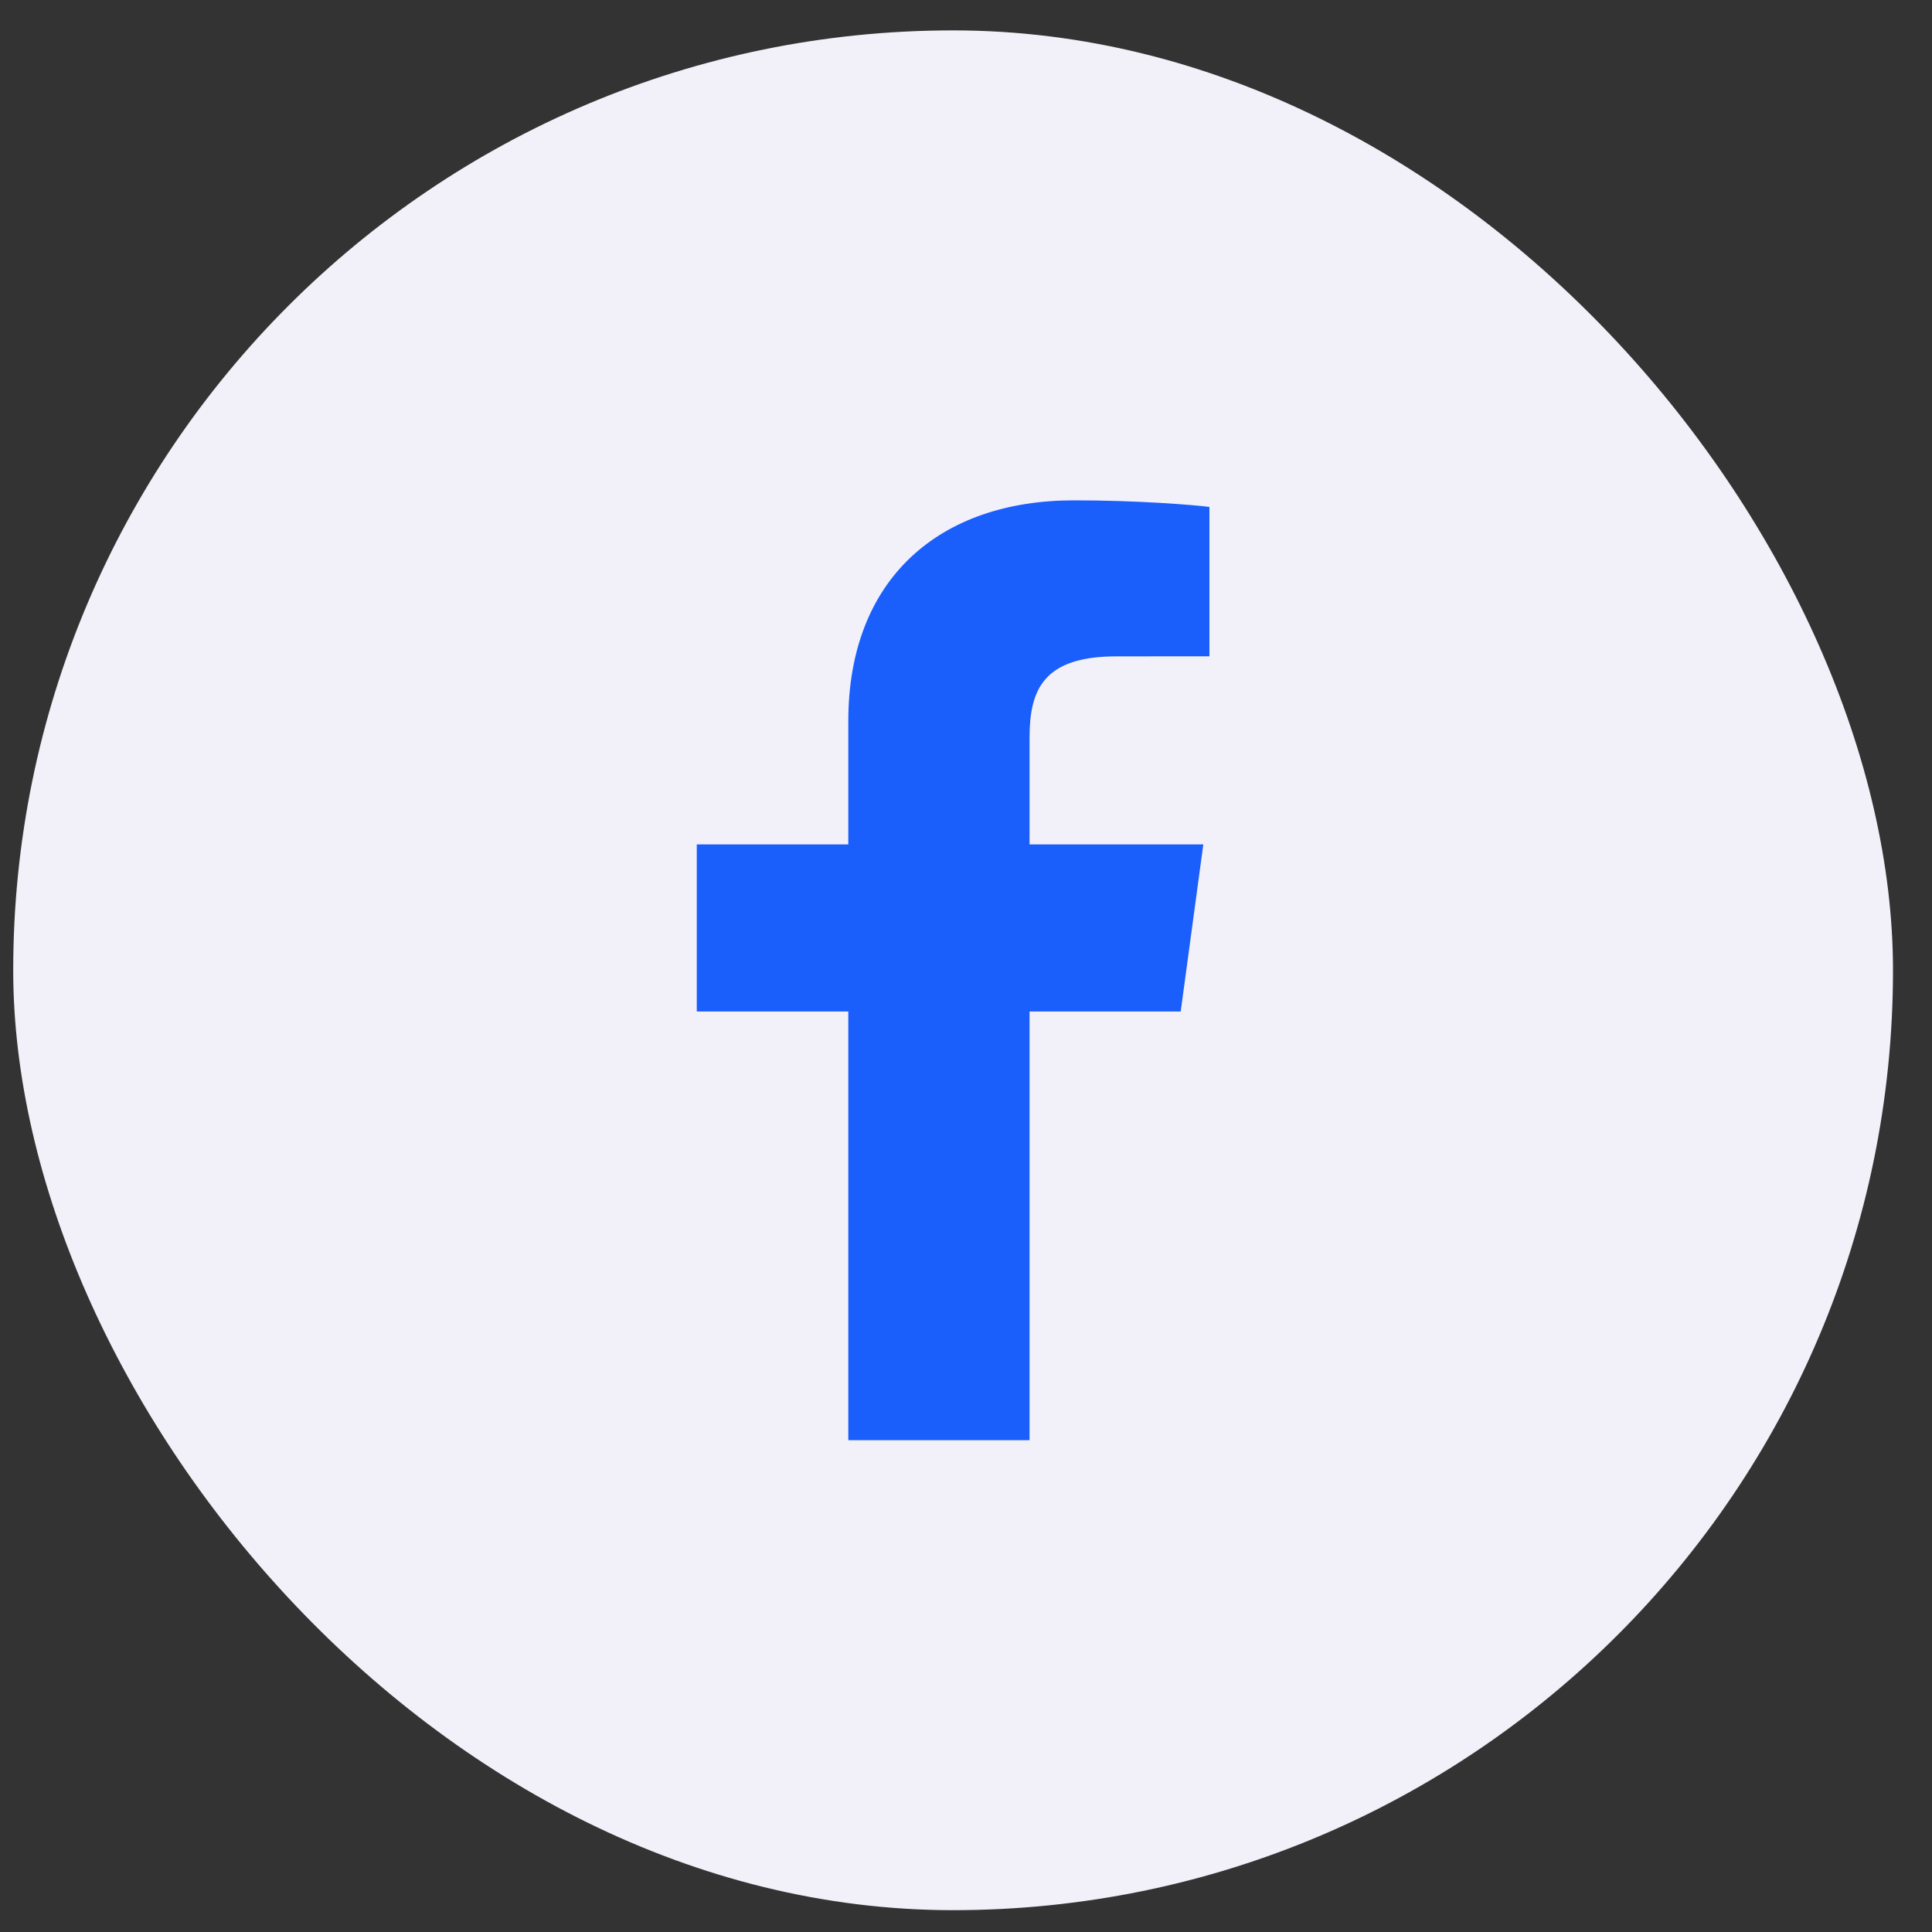
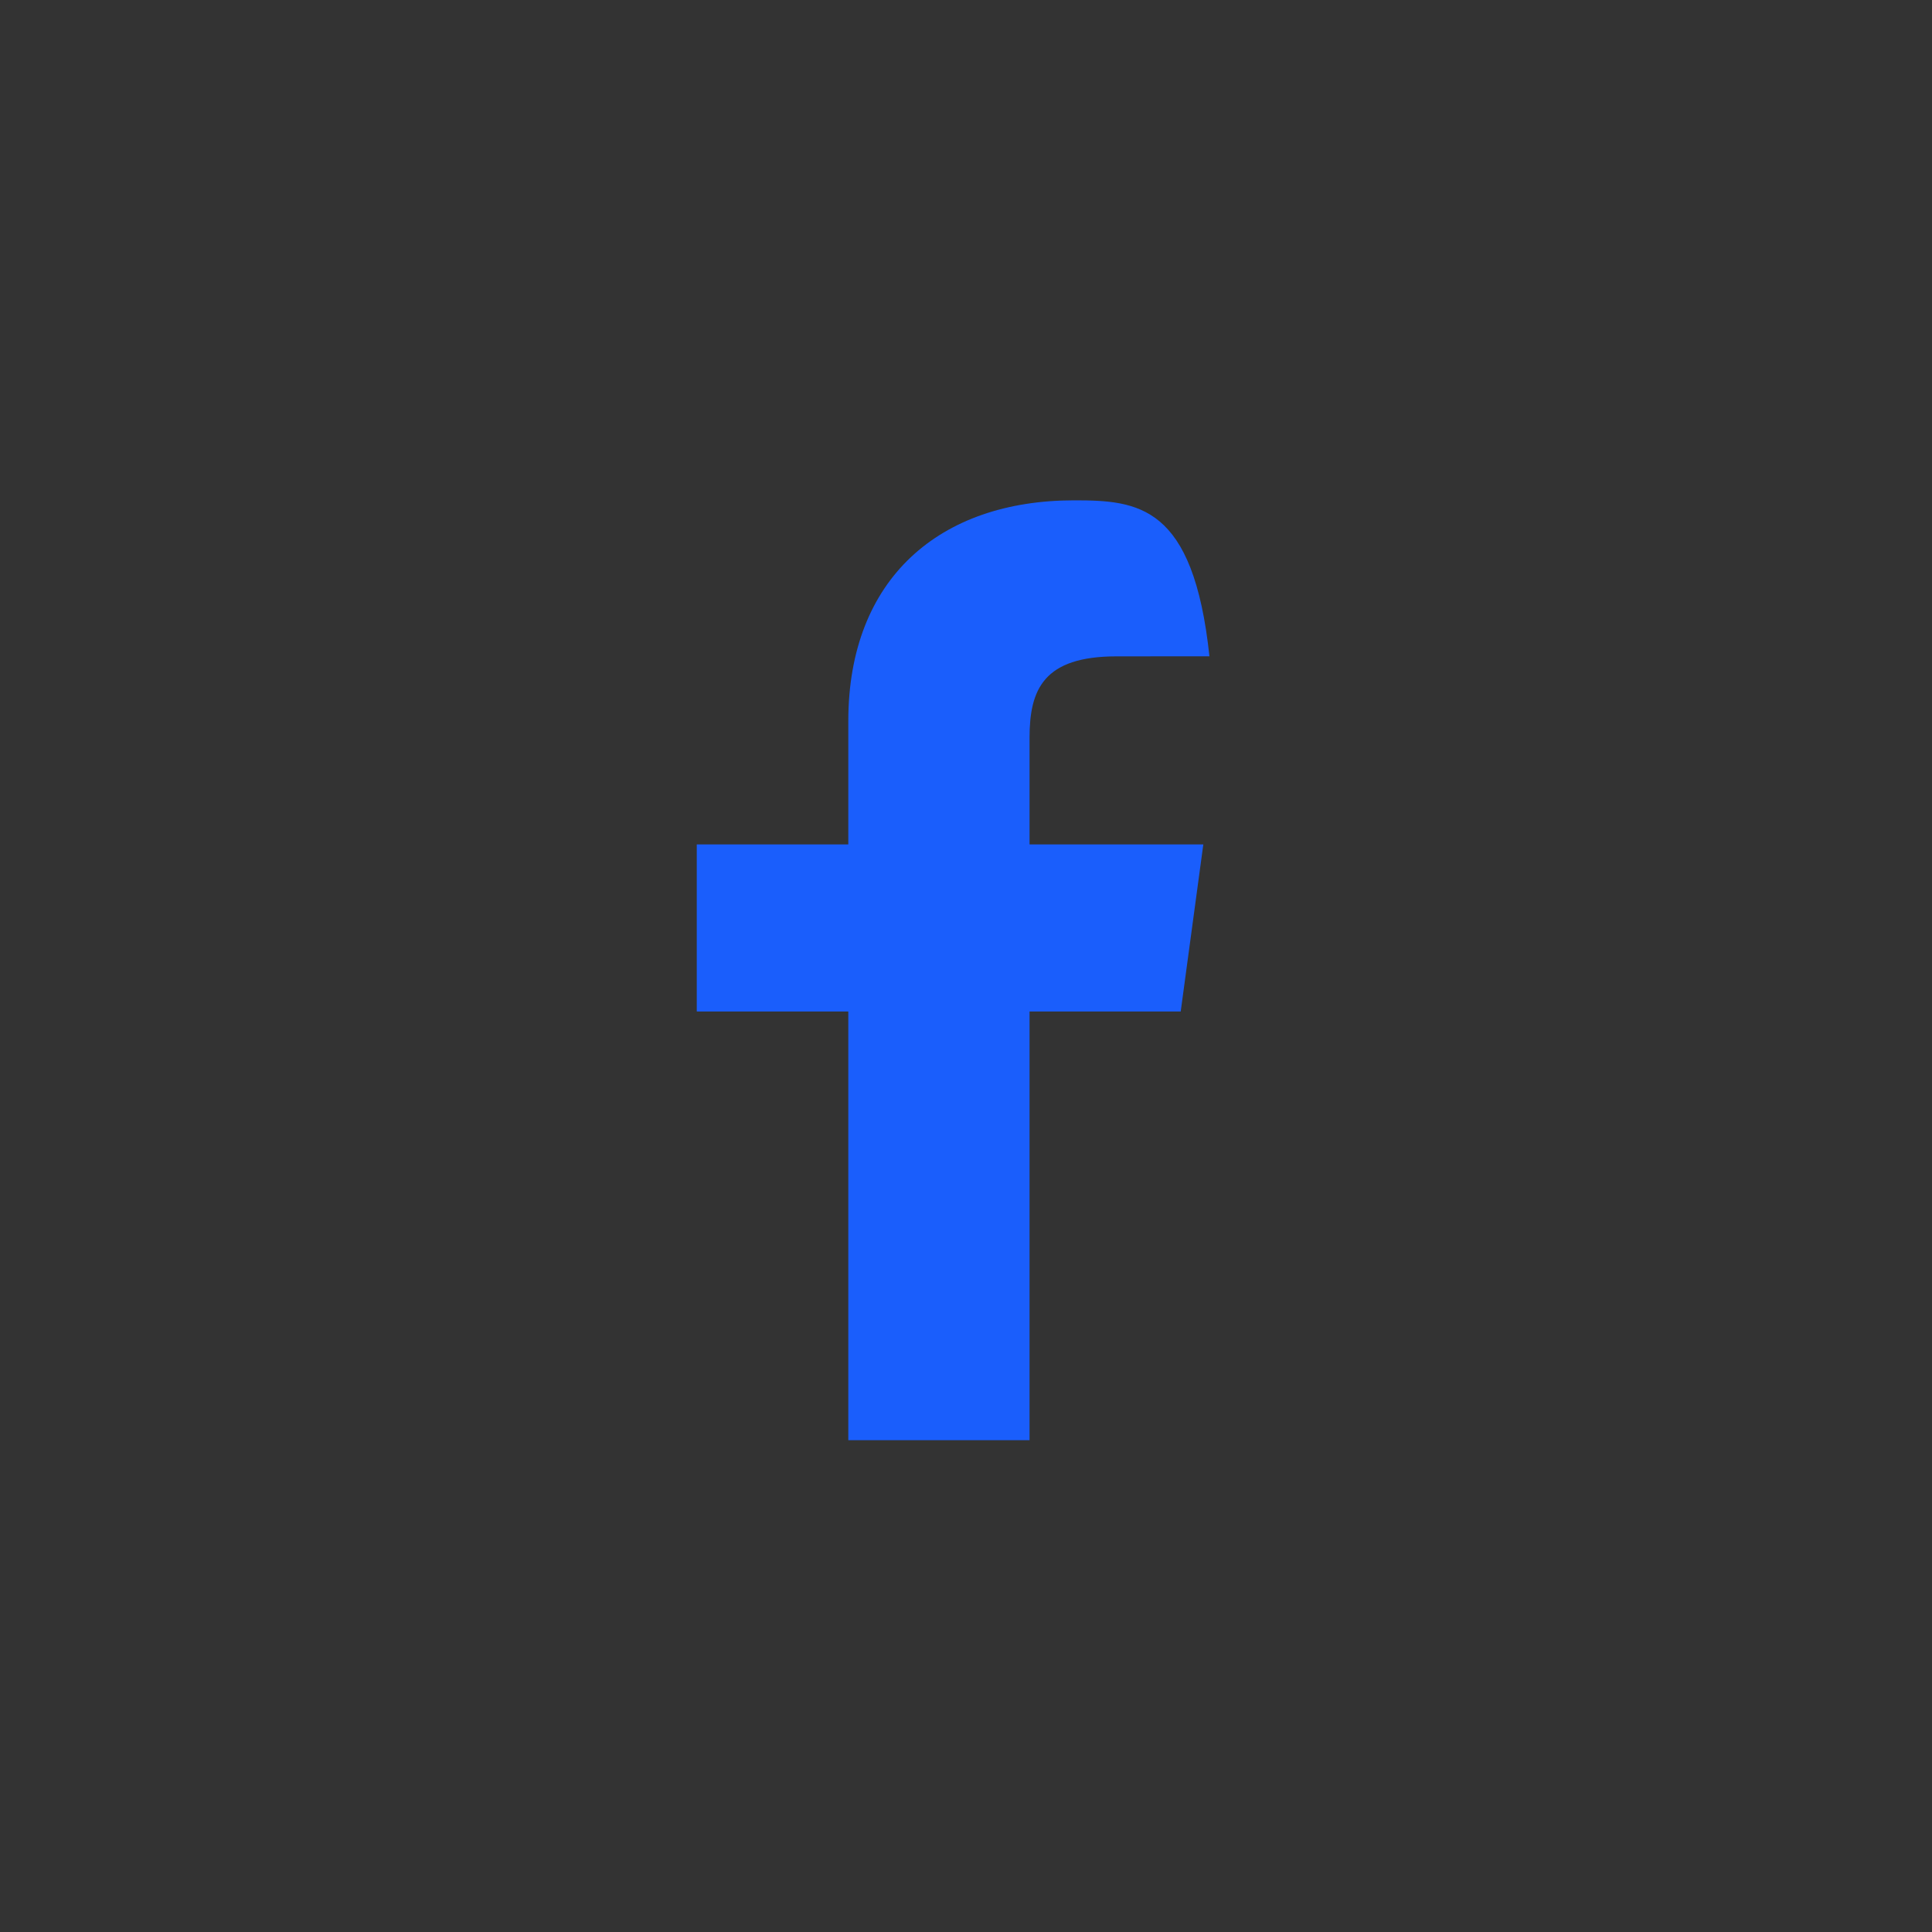
<svg xmlns="http://www.w3.org/2000/svg" width="37" height="37" viewBox="0 0 37 37" fill="none">
  <rect x="0" y="0" width="37" height="37" fill="#333333" stroke="none" />
-   <rect x="0.253" y="0.582" width="36" height="36" rx="18" fill="#F2F1FA" />
-   <path d="M19.717 27.581V19.371H22.612L23.045 16.171H19.717V14.128C19.717 13.202 19.987 12.57 21.383 12.57L23.162 12.569V9.708C22.854 9.669 21.798 9.582 20.569 9.582C18.003 9.582 16.246 11.073 16.246 13.811V16.171H13.344V19.371H16.246V27.581H19.717V27.581Z" fill="#1A5EFC" />
+   <path d="M19.717 27.581V19.371H22.612L23.045 16.171H19.717V14.128C19.717 13.202 19.987 12.57 21.383 12.57L23.162 12.569C22.854 9.669 21.798 9.582 20.569 9.582C18.003 9.582 16.246 11.073 16.246 13.811V16.171H13.344V19.371H16.246V27.581H19.717V27.581Z" fill="#1A5EFC" />
</svg>